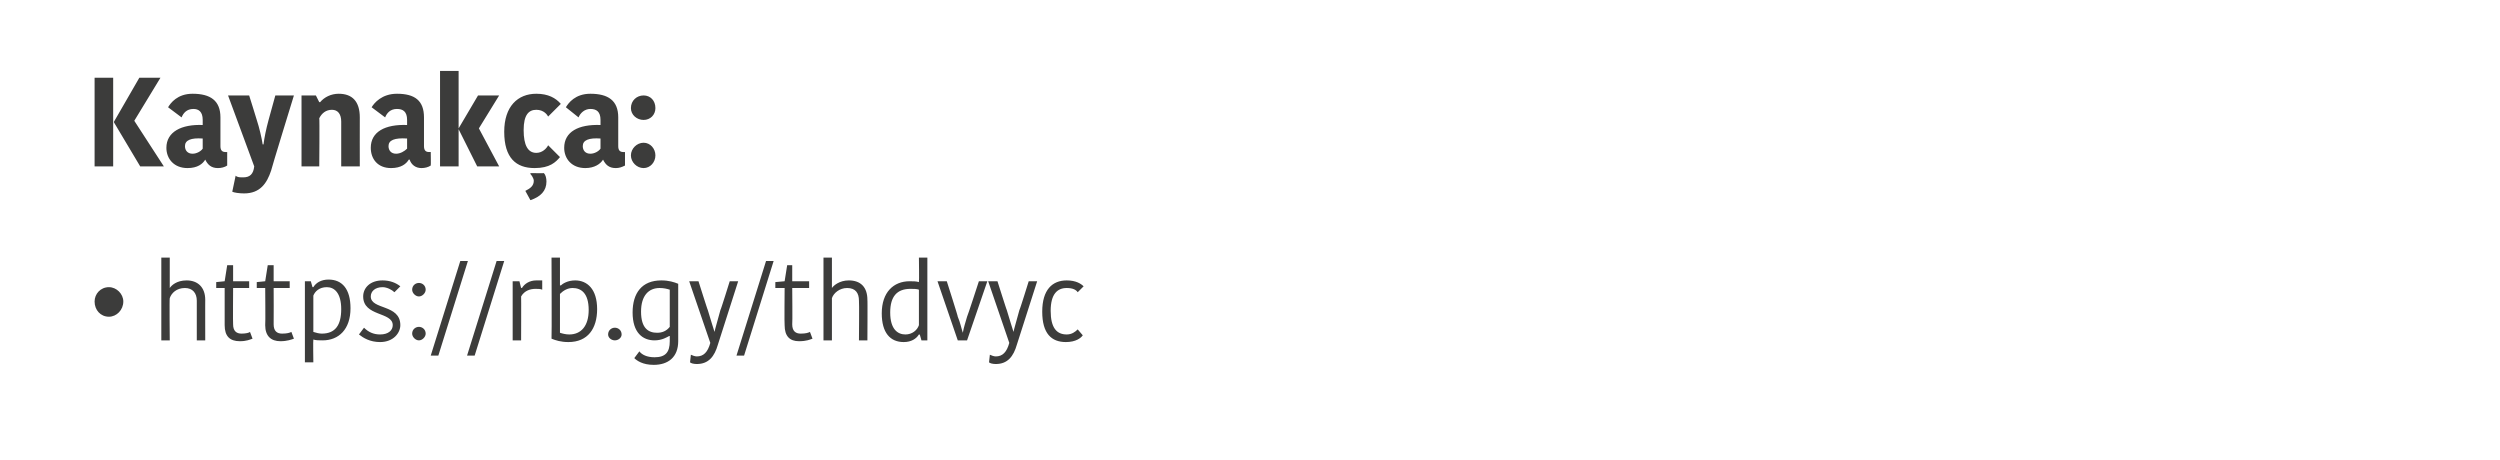
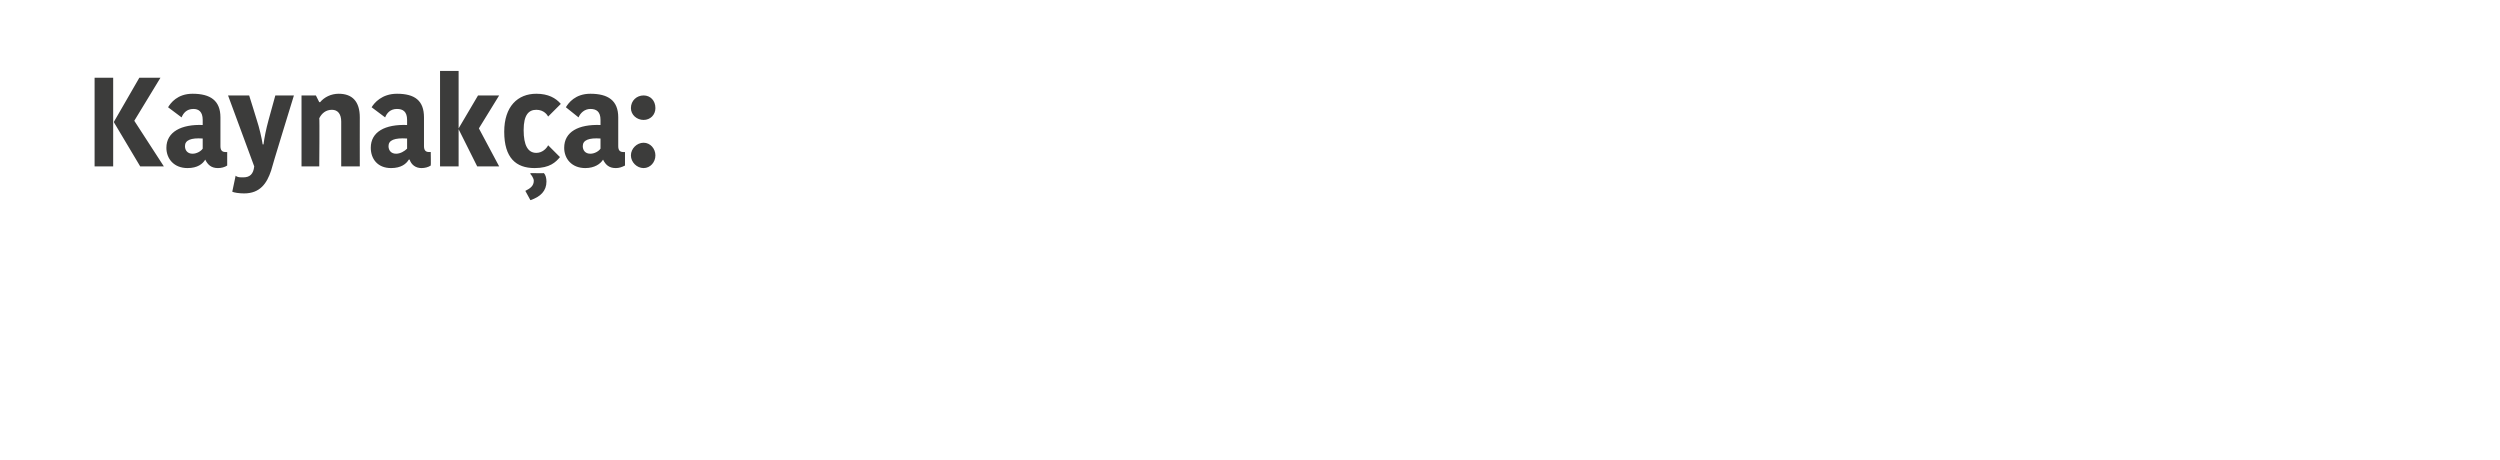
<svg xmlns="http://www.w3.org/2000/svg" version="1.1" width="296px" height="54.5px" viewBox="0 -4 296 54.5" style="top:-4px">
  <desc>Kaynak a: https://rb.gy/thdvyc</desc>
  <defs />
  <g id="Polygon284031">
-     <path d="M 12.9 30 C 13.8 30 14.6 30.8 14.6 31.7 C 14.6 32.7 13.8 33.5 12.9 33.5 C 11.9 33.5 11.2 32.7 11.2 31.7 C 11.2 30.8 11.9 30 12.9 30 Z M 24.3 31.5 C 24.29 31.46 24.3 36.3 24.3 36.3 L 23.3 36.3 C 23.3 36.3 23.3 31.62 23.3 31.6 C 23.3 30.7 22.8 30.1 21.9 30.1 C 20.9 30.1 20.3 30.7 20.1 31.3 C 20.05 31.31 20.1 36.3 20.1 36.3 L 19.1 36.3 L 19.1 26.5 L 20.1 26.5 L 20.1 30.1 C 20.1 30.1 20.1 30.06 20.1 30.1 C 20.3 29.8 20.9 29.2 22.1 29.2 C 23.4 29.2 24.3 30 24.3 31.5 Z M 26.6 34.5 C 26.59 34.47 26.6 30.1 26.6 30.1 L 25.6 30.1 L 25.6 29.4 L 26.6 29.3 L 26.9 27.4 L 27.6 27.4 L 27.6 29.3 L 29.5 29.3 L 29.5 30.1 L 27.6 30.1 C 27.6 30.1 27.57 34.41 27.6 34.4 C 27.6 35.2 28 35.5 28.6 35.5 C 29.1 35.5 29.5 35.4 29.6 35.3 C 29.6 35.3 29.9 36.1 29.9 36.1 C 29.6 36.2 29.2 36.4 28.4 36.4 C 27.2 36.4 26.6 35.8 26.6 34.5 Z M 31.4 34.5 C 31.44 34.47 31.4 30.1 31.4 30.1 L 30.4 30.1 L 30.4 29.4 L 31.4 29.3 L 31.7 27.4 L 32.4 27.4 L 32.4 29.3 L 34.3 29.3 L 34.3 30.1 L 32.4 30.1 C 32.4 30.1 32.42 34.41 32.4 34.4 C 32.4 35.2 32.8 35.5 33.4 35.5 C 34 35.5 34.3 35.4 34.5 35.3 C 34.5 35.3 34.8 36.1 34.8 36.1 C 34.5 36.2 34 36.4 33.2 36.4 C 32.1 36.4 31.4 35.8 31.4 34.5 Z M 38.2 36.3 C 37.8 36.3 37.4 36.3 37.1 36.2 C 37.06 36.23 37.1 38.9 37.1 38.9 L 36.1 38.9 L 36.1 29.3 L 36.8 29.3 L 37 30 C 37 30 37.08 29.99 37.1 30 C 37.4 29.5 38 29.1 38.9 29.1 C 40.5 29.1 41.5 30.2 41.5 32.5 C 41.5 35 40.1 36.3 38.2 36.3 Z M 38.1 35.5 C 39.7 35.5 40.4 34.5 40.4 32.6 C 40.4 30.7 39.6 30 38.7 30 C 37.8 30 37.3 30.5 37.1 31 C 37.1 31 37.1 35.3 37.1 35.3 C 37.4 35.4 37.8 35.5 38.1 35.5 Z M 43 31.1 C 43 30.1 43.8 29.2 45.3 29.2 C 46.2 29.2 46.9 29.5 47.4 29.9 C 47.4 29.9 46.7 30.6 46.7 30.6 C 46.4 30.3 45.8 30 45.3 30 C 44.4 30 43.9 30.5 43.9 31.1 C 43.9 32.7 47.4 32 47.4 34.5 C 47.4 35.4 46.6 36.5 45 36.5 C 43.8 36.5 43 36 42.5 35.6 C 42.5 35.6 43.1 34.8 43.1 34.8 C 43.6 35.3 44.2 35.6 45 35.6 C 46 35.6 46.5 35.1 46.5 34.5 C 46.5 32.9 43 33.5 43 31.1 Z M 49.6 29.5 C 50 29.5 50.4 29.8 50.4 30.3 C 50.4 30.7 50 31.1 49.6 31.1 C 49.2 31.1 48.8 30.7 48.8 30.3 C 48.8 29.8 49.2 29.5 49.6 29.5 Z M 49.6 34.7 C 50 34.7 50.4 35 50.4 35.5 C 50.4 35.9 50 36.3 49.6 36.3 C 49.2 36.3 48.8 35.9 48.8 35.5 C 48.8 35 49.2 34.7 49.6 34.7 Z M 51 38.1 L 51.9 38.1 L 55.4 26.9 L 54.5 26.9 L 51 38.1 Z M 55.3 38.1 L 56.2 38.1 L 59.7 26.9 L 58.8 26.9 L 55.3 38.1 Z M 64.2 30.3 C 64 30.2 63.7 30.2 63.4 30.2 C 62.8 30.2 62.1 30.4 61.7 31.1 C 61.72 31.08 61.7 36.3 61.7 36.3 L 60.7 36.3 L 60.7 29.3 L 61.5 29.3 L 61.7 30.1 C 61.7 30.1 61.76 30.06 61.8 30.1 C 62.1 29.6 62.7 29.2 63.5 29.2 C 63.8 29.2 64.1 29.2 64.2 29.2 C 64.2 29.2 64.2 30.3 64.2 30.3 Z M 65.3 26.5 L 66.3 26.5 L 66.3 29.8 C 66.3 29.8 66.37 29.76 66.4 29.8 C 66.6 29.6 67.2 29.2 68.1 29.2 C 69.5 29.2 70.7 30.2 70.7 32.6 C 70.7 34.9 69.6 36.5 67.3 36.5 C 66.4 36.5 65.8 36.3 65.3 36.1 C 65.34 36.1 65.3 26.5 65.3 26.5 Z M 69.7 32.7 C 69.7 30.7 68.8 30.1 67.8 30.1 C 67.2 30.1 66.7 30.4 66.3 30.8 C 66.3 30.8 66.3 35.4 66.3 35.4 C 66.6 35.5 67 35.6 67.4 35.6 C 68.8 35.6 69.7 34.6 69.7 32.7 Z M 72.8 34.8 C 73.2 34.8 73.6 35.1 73.6 35.6 C 73.6 36 73.2 36.3 72.8 36.3 C 72.4 36.3 72 36 72 35.6 C 72 35.1 72.4 34.8 72.8 34.8 Z M 80.3 36.4 C 80.3 38.3 79.1 39.2 77.4 39.2 C 76.1 39.2 75.4 38.7 75.1 38.4 C 75.1 38.4 75.7 37.6 75.7 37.6 C 76 38 76.6 38.3 77.5 38.3 C 78.8 38.3 79.3 37.7 79.3 36.4 C 79.29 36.4 79.3 35.8 79.3 35.8 C 79.3 35.8 79.24 35.75 79.2 35.8 C 79 35.9 78.4 36.3 77.5 36.3 C 76.1 36.3 74.9 35.4 74.9 33 C 74.9 30.7 76 29.2 78.3 29.2 C 79.2 29.2 79.8 29.4 80.3 29.6 C 80.3 29.6 80.3 36.4 80.3 36.4 Z M 78.1 30.1 C 76.8 30.1 75.9 31 75.9 32.9 C 75.9 34.9 76.8 35.4 77.8 35.4 C 78.4 35.4 78.9 35.2 79.3 34.7 C 79.3 34.7 79.3 30.3 79.3 30.3 C 79 30.2 78.6 30.1 78.1 30.1 Z M 81.8 38 C 82 38.1 82.3 38.2 82.5 38.2 C 83.3 38.2 83.8 37.7 84.1 36.6 C 84.11 36.6 81.6 29.3 81.6 29.3 L 82.7 29.3 C 82.7 29.3 83.79 32.75 83.8 32.7 C 84.2 34 84.4 34.7 84.6 35.3 C 84.6 35.3 84.6 35.3 84.6 35.3 C 84.7 34.8 84.9 34.2 85.3 32.7 C 85.33 32.75 86.4 29.3 86.4 29.3 L 87.4 29.3 C 87.4 29.3 84.99 36.84 85 36.8 C 84.6 38.2 83.9 39.1 82.5 39.1 C 82.1 39.1 81.8 39 81.7 38.9 C 81.7 38.9 81.8 38 81.8 38 Z M 87.2 38.1 L 88.1 38.1 L 91.6 26.9 L 90.7 26.9 L 87.2 38.1 Z M 92.9 34.5 C 92.86 34.47 92.9 30.1 92.9 30.1 L 91.8 30.1 L 91.8 29.4 L 92.9 29.3 L 93.2 27.4 L 93.8 27.4 L 93.8 29.3 L 95.8 29.3 L 95.8 30.1 L 93.8 30.1 C 93.8 30.1 93.84 34.41 93.8 34.4 C 93.8 35.2 94.2 35.5 94.8 35.5 C 95.4 35.5 95.7 35.4 95.9 35.3 C 95.9 35.3 96.2 36.1 96.2 36.1 C 95.9 36.2 95.5 36.4 94.6 36.4 C 93.5 36.4 92.9 35.8 92.9 34.5 Z M 102.7 31.5 C 102.73 31.46 102.7 36.3 102.7 36.3 L 101.7 36.3 C 101.7 36.3 101.74 31.62 101.7 31.6 C 101.7 30.7 101.3 30.1 100.3 30.1 C 99.4 30.1 98.7 30.7 98.5 31.3 C 98.49 31.31 98.5 36.3 98.5 36.3 L 97.5 36.3 L 97.5 26.5 L 98.5 26.5 L 98.5 30.1 C 98.5 30.1 98.54 30.06 98.5 30.1 C 98.7 29.8 99.4 29.2 100.5 29.2 C 101.9 29.2 102.7 30 102.7 31.5 Z M 108.8 26.5 L 109.8 26.5 L 109.8 36.3 L 109.1 36.3 L 108.9 35.6 C 108.9 35.6 108.81 35.64 108.8 35.6 C 108.5 36.1 107.9 36.5 107 36.5 C 105.4 36.5 104.4 35.4 104.4 33.1 C 104.4 30.6 105.8 29.3 107.7 29.3 C 108.1 29.3 108.5 29.3 108.8 29.4 C 108.84 29.4 108.8 26.5 108.8 26.5 Z M 108.8 34.5 C 108.8 34.5 108.8 30.3 108.8 30.3 C 108.6 30.2 108.1 30.2 107.8 30.2 C 106.2 30.2 105.4 31.1 105.4 33 C 105.4 35 106.3 35.6 107.2 35.6 C 108 35.6 108.6 35.1 108.8 34.5 Z M 113.4 33.5 C 113.7 34.2 113.8 34.8 114 35.4 C 114 35.4 114 35.4 114 35.4 C 114.1 34.8 114.3 34.2 114.5 33.5 C 114.53 33.52 115.9 29.3 115.9 29.3 L 116.9 29.3 L 114.5 36.3 L 113.4 36.3 L 111 29.3 L 112.1 29.3 C 112.1 29.3 113.45 33.52 113.4 33.5 Z M 117.2 38 C 117.4 38.1 117.7 38.2 117.9 38.2 C 118.7 38.2 119.2 37.7 119.5 36.6 C 119.51 36.6 117 29.3 117 29.3 L 118.1 29.3 C 118.1 29.3 119.19 32.75 119.2 32.7 C 119.6 34 119.8 34.7 120 35.3 C 120 35.3 120 35.3 120 35.3 C 120.1 34.8 120.3 34.2 120.7 32.7 C 120.73 32.75 121.8 29.3 121.8 29.3 L 122.8 29.3 C 122.8 29.3 120.39 36.84 120.4 36.8 C 120 38.2 119.3 39.1 117.9 39.1 C 117.5 39.1 117.2 39 117.1 38.9 C 117.1 38.9 117.2 38 117.2 38 Z M 126.3 29.2 C 127.4 29.2 128 29.6 128.3 29.9 C 128.3 29.9 127.6 30.6 127.6 30.6 C 127.4 30.3 127 30.1 126.3 30.1 C 125.2 30.1 124.4 30.8 124.4 32.8 C 124.4 34.8 125.1 35.6 126.3 35.6 C 126.9 35.6 127.3 35.3 127.6 35 C 127.6 35 128.2 35.7 128.2 35.7 C 128 36 127.4 36.5 126.2 36.5 C 124.5 36.5 123.4 35.5 123.4 32.9 C 123.4 30.3 124.6 29.2 126.3 29.2 Z " stroke="none" fill="#3c3c3b" />
-   </g>
+     </g>
  <g id="Polygon284030">
    <path d="M 13.4 15.7 L 11.2 15.7 L 11.2 5.2 L 13.4 5.2 L 13.4 15.7 Z M 16.5 5.2 L 19 5.2 L 15.9 10.3 L 19.4 15.7 L 16.6 15.7 L 13.5 10.5 L 13.5 10.4 L 16.5 5.2 Z M 24 12.4 C 22.6 12.3 21.9 12.6 21.9 13.3 C 21.9 13.8 22.2 14.2 22.8 14.2 C 23.3 14.2 23.8 13.9 24 13.6 C 24 13.6 24 12.4 24 12.4 Z M 26.1 9.9 C 26.1 9.9 26.1 13.3 26.1 13.3 C 26.1 13.8 26.3 14 26.7 14 C 26.67 14.01 26.9 14 26.9 14 C 26.9 14 26.91 15.57 26.9 15.6 C 26.6 15.8 26.2 15.9 25.8 15.9 C 25 15.9 24.6 15.5 24.3 14.9 C 24.3 14.9 24.3 14.9 24.3 14.9 C 24 15.4 23.4 15.9 22.2 15.9 C 20.6 15.9 19.7 14.8 19.7 13.5 C 19.7 11.6 21.5 10.7 24 10.8 C 24 10.8 24 10.2 24 10.2 C 24 9.2 23.5 8.9 22.9 8.9 C 22.1 8.9 21.7 9.4 21.5 9.9 C 21.5 9.9 19.9 8.7 19.9 8.7 C 20.2 8.2 21 7.1 22.8 7.1 C 24.9 7.1 26.1 7.9 26.1 9.9 Z M 27.9 16.8 C 28.1 17 28.4 17 28.8 17 C 29.6 17 30 16.6 30.1 15.7 C 30.11 15.72 27 7.3 27 7.3 L 29.5 7.3 C 29.5 7.3 30.4 10.16 30.4 10.2 C 30.7 11.1 31 12.4 31.1 13.1 C 31.1 13.1 31.2 13.1 31.2 13.1 C 31.3 12.3 31.5 11.3 31.8 10.2 C 31.8 10.16 32.6 7.3 32.6 7.3 L 34.8 7.3 C 34.8 7.3 32.07 16.17 32.1 16.2 C 31.6 17.7 30.8 18.9 28.9 18.9 C 28.3 18.9 27.7 18.8 27.5 18.7 C 27.5 18.7 27.9 16.8 27.9 16.8 Z M 42.6 15.7 L 40.4 15.7 C 40.4 15.7 40.4 10.36 40.4 10.4 C 40.4 9.5 40 9 39.3 9 C 38.6 9 38.1 9.4 37.8 10 C 37.85 9.99 37.8 15.7 37.8 15.7 L 35.7 15.7 L 35.7 7.3 L 37.4 7.3 L 37.8 8.1 C 37.8 8.1 37.86 8.07 37.9 8.1 C 38.4 7.5 39.2 7.1 40.1 7.1 C 41.7 7.1 42.6 8 42.6 9.9 C 42.59 9.89 42.6 15.7 42.6 15.7 Z M 48.2 12.4 C 46.7 12.3 46 12.6 46 13.3 C 46 13.8 46.3 14.2 46.9 14.2 C 47.4 14.2 47.9 13.9 48.2 13.6 C 48.2 13.6 48.2 12.4 48.2 12.4 Z M 50.2 9.9 C 50.2 9.9 50.2 13.3 50.2 13.3 C 50.2 13.8 50.4 14 50.8 14 C 50.8 14.01 51 14 51 14 C 51 14 51.03 15.57 51 15.6 C 50.7 15.8 50.3 15.9 49.9 15.9 C 49.2 15.9 48.7 15.5 48.5 14.9 C 48.5 14.9 48.4 14.9 48.4 14.9 C 48.1 15.4 47.5 15.9 46.3 15.9 C 44.7 15.9 43.9 14.8 43.9 13.5 C 43.9 11.6 45.6 10.7 48.2 10.8 C 48.2 10.8 48.2 10.2 48.2 10.2 C 48.2 9.2 47.7 8.9 47 8.9 C 46.2 8.9 45.8 9.4 45.6 9.9 C 45.6 9.9 44 8.7 44 8.7 C 44.3 8.2 45.2 7.1 47 7.1 C 49.1 7.1 50.2 7.9 50.2 9.9 Z M 54.3 15.7 L 52.1 15.7 L 52.1 4.4 L 54.3 4.4 L 54.3 15.7 Z M 54.3 11.2 L 56.6 7.3 L 59.1 7.3 L 56.7 11.2 L 56.7 11.2 L 59.1 15.7 L 56.5 15.7 L 54.3 11.3 L 54.3 11.2 Z M 63.5 7.1 C 64.9 7.1 65.8 7.6 66.4 8.3 C 66.4 8.3 64.9 9.8 64.9 9.8 C 64.8 9.6 64.4 9 63.5 9 C 62.6 9 62 9.6 62 11.4 C 62 13.2 62.5 14.1 63.5 14.1 C 64.2 14.1 64.7 13.6 64.9 13.2 C 64.9 13.2 66.3 14.6 66.3 14.6 C 65.8 15.2 65.1 15.9 63.3 15.9 C 61.1 15.9 59.7 14.7 59.7 11.6 C 59.7 8.6 61.3 7.1 63.5 7.1 Z M 62.8 19.7 C 62.8 19.7 62.2 18.6 62.2 18.6 C 62.8 18.3 63.2 18 63.2 17.4 C 63.2 17.1 62.9 16.7 62.8 16.6 C 62.8 16.57 62.8 16.5 62.8 16.5 C 62.8 16.5 64.45 16.51 64.4 16.5 C 64.6 16.7 64.7 17.1 64.7 17.5 C 64.7 18.6 64 19.3 62.8 19.7 Z M 71.1 12.4 C 69.7 12.3 69 12.6 69 13.3 C 69 13.8 69.3 14.2 69.9 14.2 C 70.4 14.2 70.9 13.9 71.1 13.6 C 71.1 13.6 71.1 12.4 71.1 12.4 Z M 73.2 9.9 C 73.2 9.9 73.2 13.3 73.2 13.3 C 73.2 13.8 73.4 14 73.8 14 C 73.76 14.01 74 14 74 14 C 74 14 73.99 15.57 74 15.6 C 73.6 15.8 73.3 15.9 72.9 15.9 C 72.1 15.9 71.7 15.5 71.4 14.9 C 71.4 14.9 71.4 14.9 71.4 14.9 C 71.1 15.4 70.4 15.9 69.3 15.9 C 67.7 15.9 66.8 14.8 66.8 13.5 C 66.8 11.6 68.5 10.7 71.1 10.8 C 71.1 10.8 71.1 10.2 71.1 10.2 C 71.1 9.2 70.6 8.9 69.9 8.9 C 69.2 8.9 68.7 9.4 68.5 9.9 C 68.5 9.9 67 8.7 67 8.7 C 67.3 8.2 68.1 7.1 69.9 7.1 C 72 7.1 73.2 7.9 73.2 9.9 Z M 74.7 8.8 C 74.7 7.9 75.4 7.3 76.2 7.3 C 77 7.3 77.6 7.9 77.6 8.8 C 77.6 9.6 77 10.2 76.2 10.2 C 75.4 10.2 74.7 9.6 74.7 8.8 C 74.7 8.8 74.7 8.8 74.7 8.8 Z M 76.2 12.9 C 77 12.9 77.6 13.6 77.6 14.4 C 77.6 15.2 77 15.9 76.2 15.9 C 75.4 15.9 74.7 15.2 74.7 14.4 C 74.7 13.6 75.4 12.9 76.2 12.9 Z " stroke="none" fill="#3c3c3b" />
  </g>
</svg>